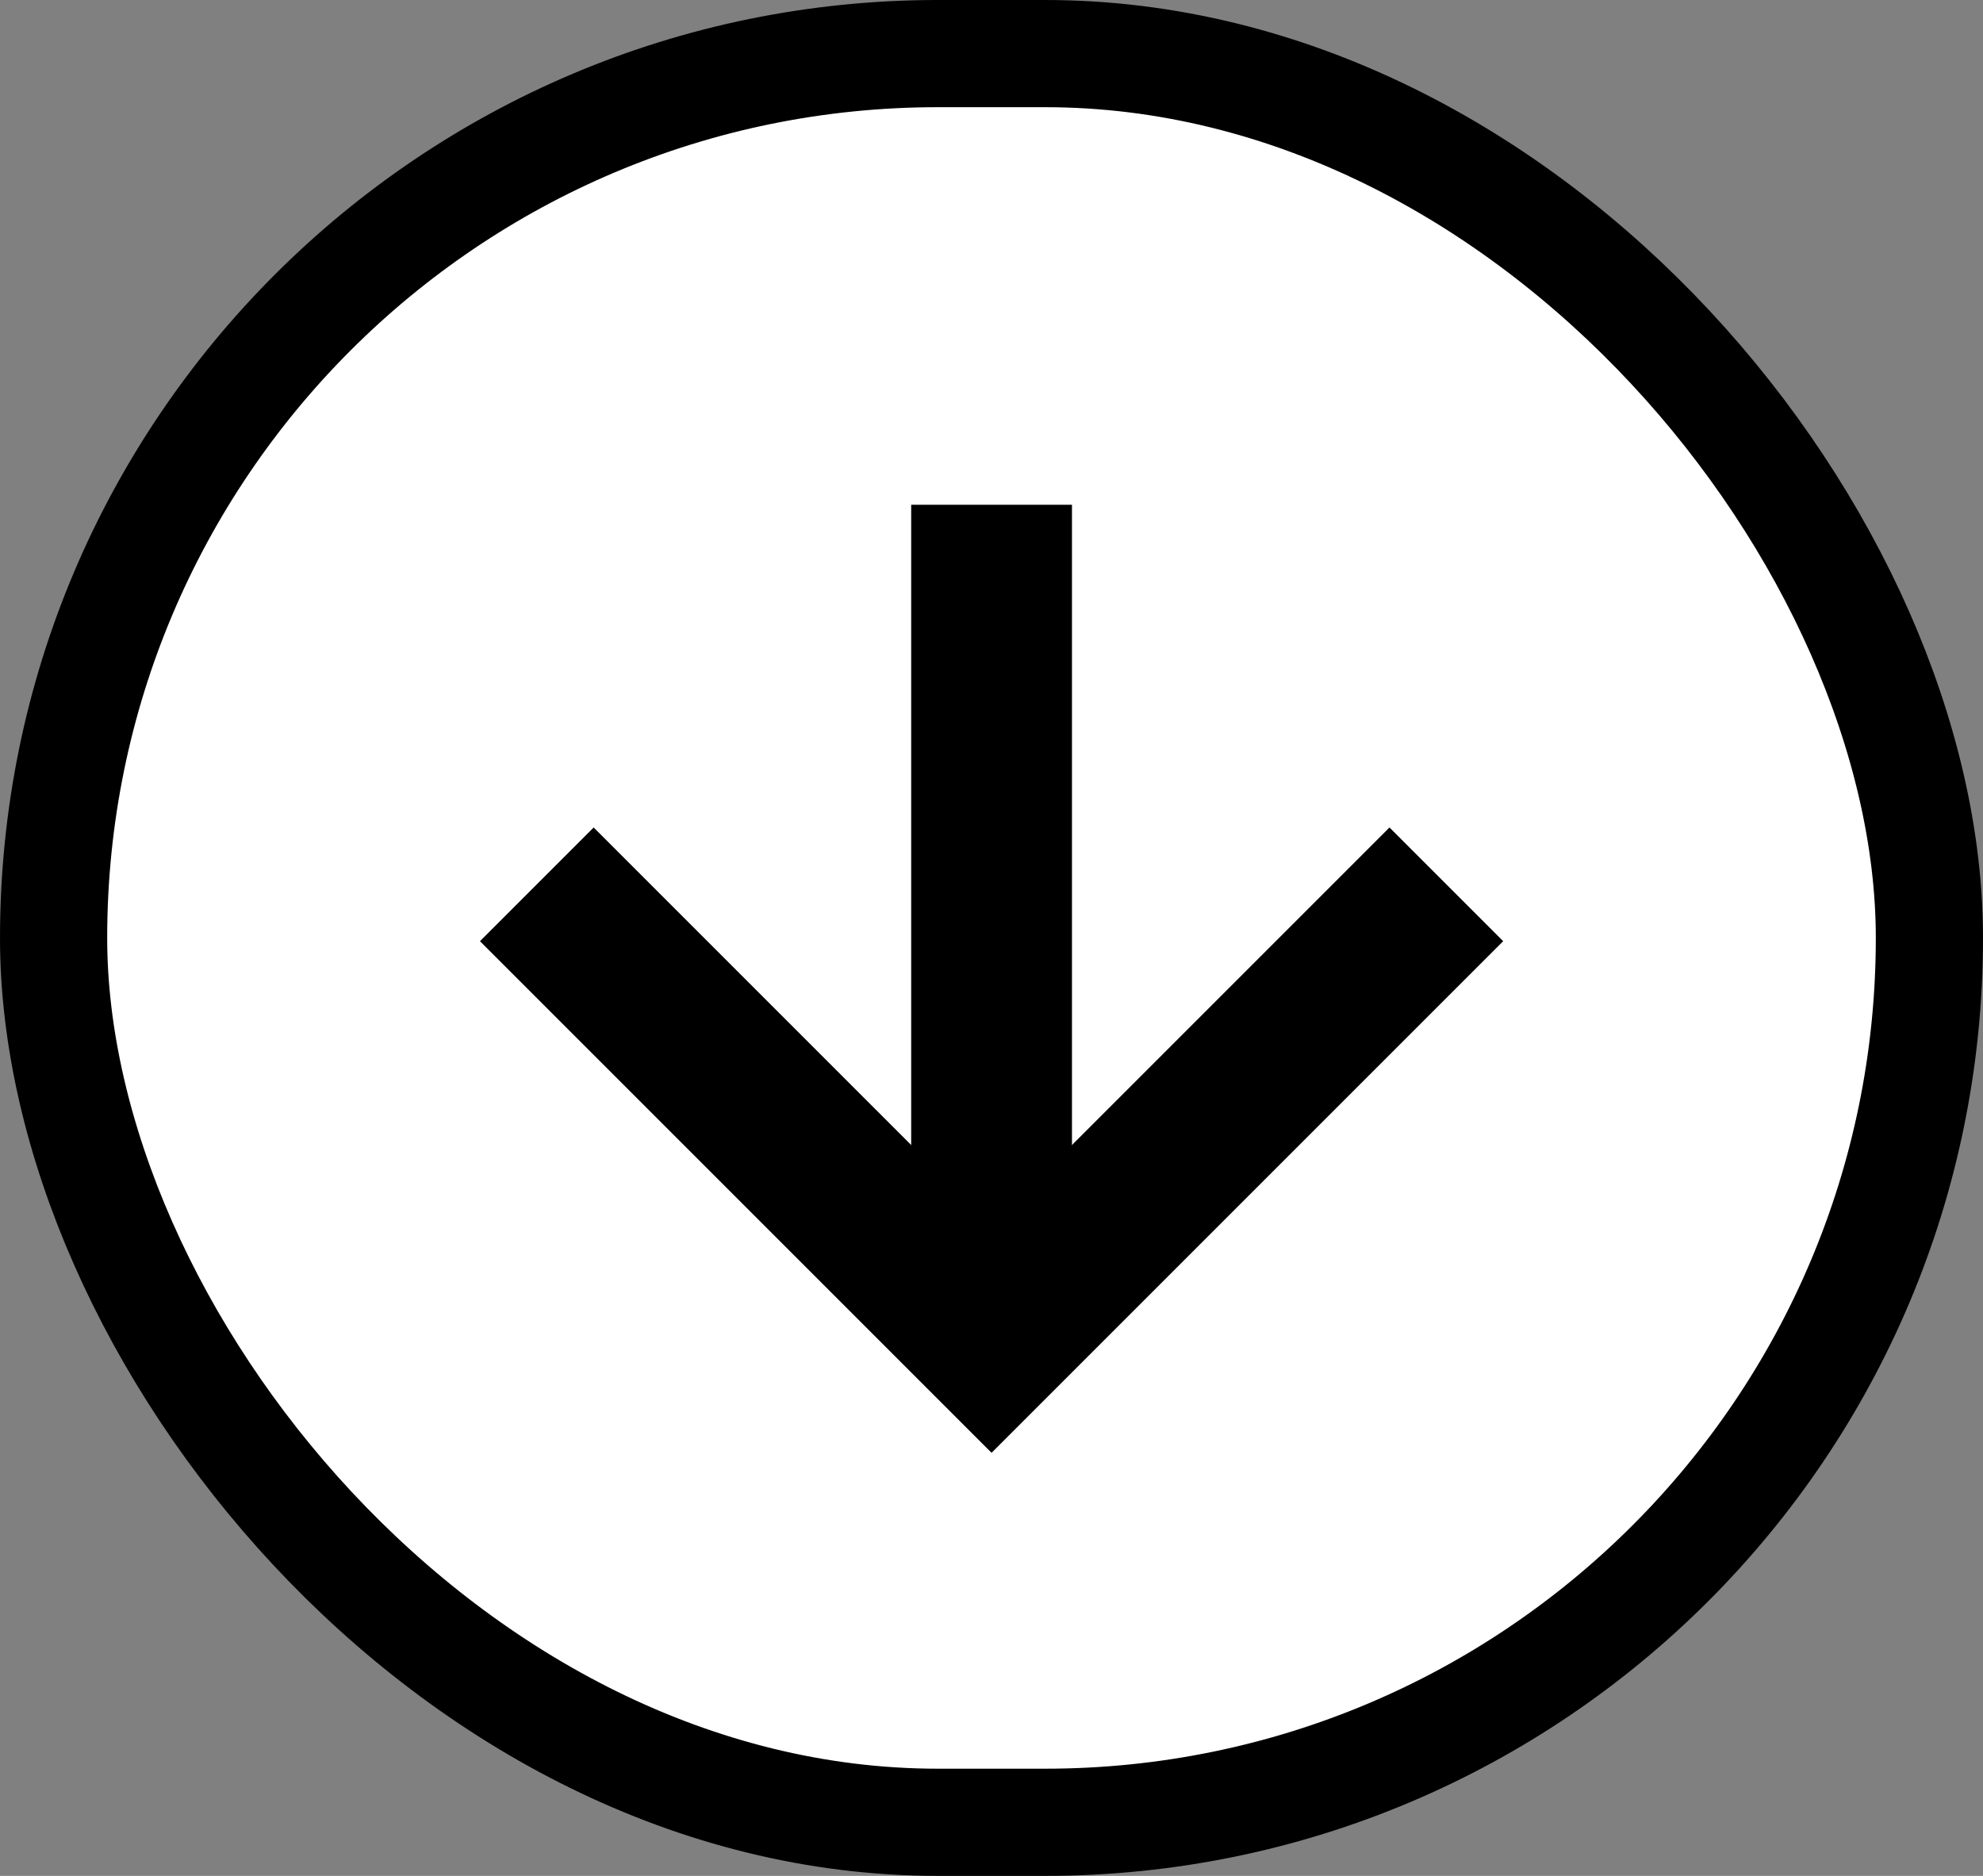
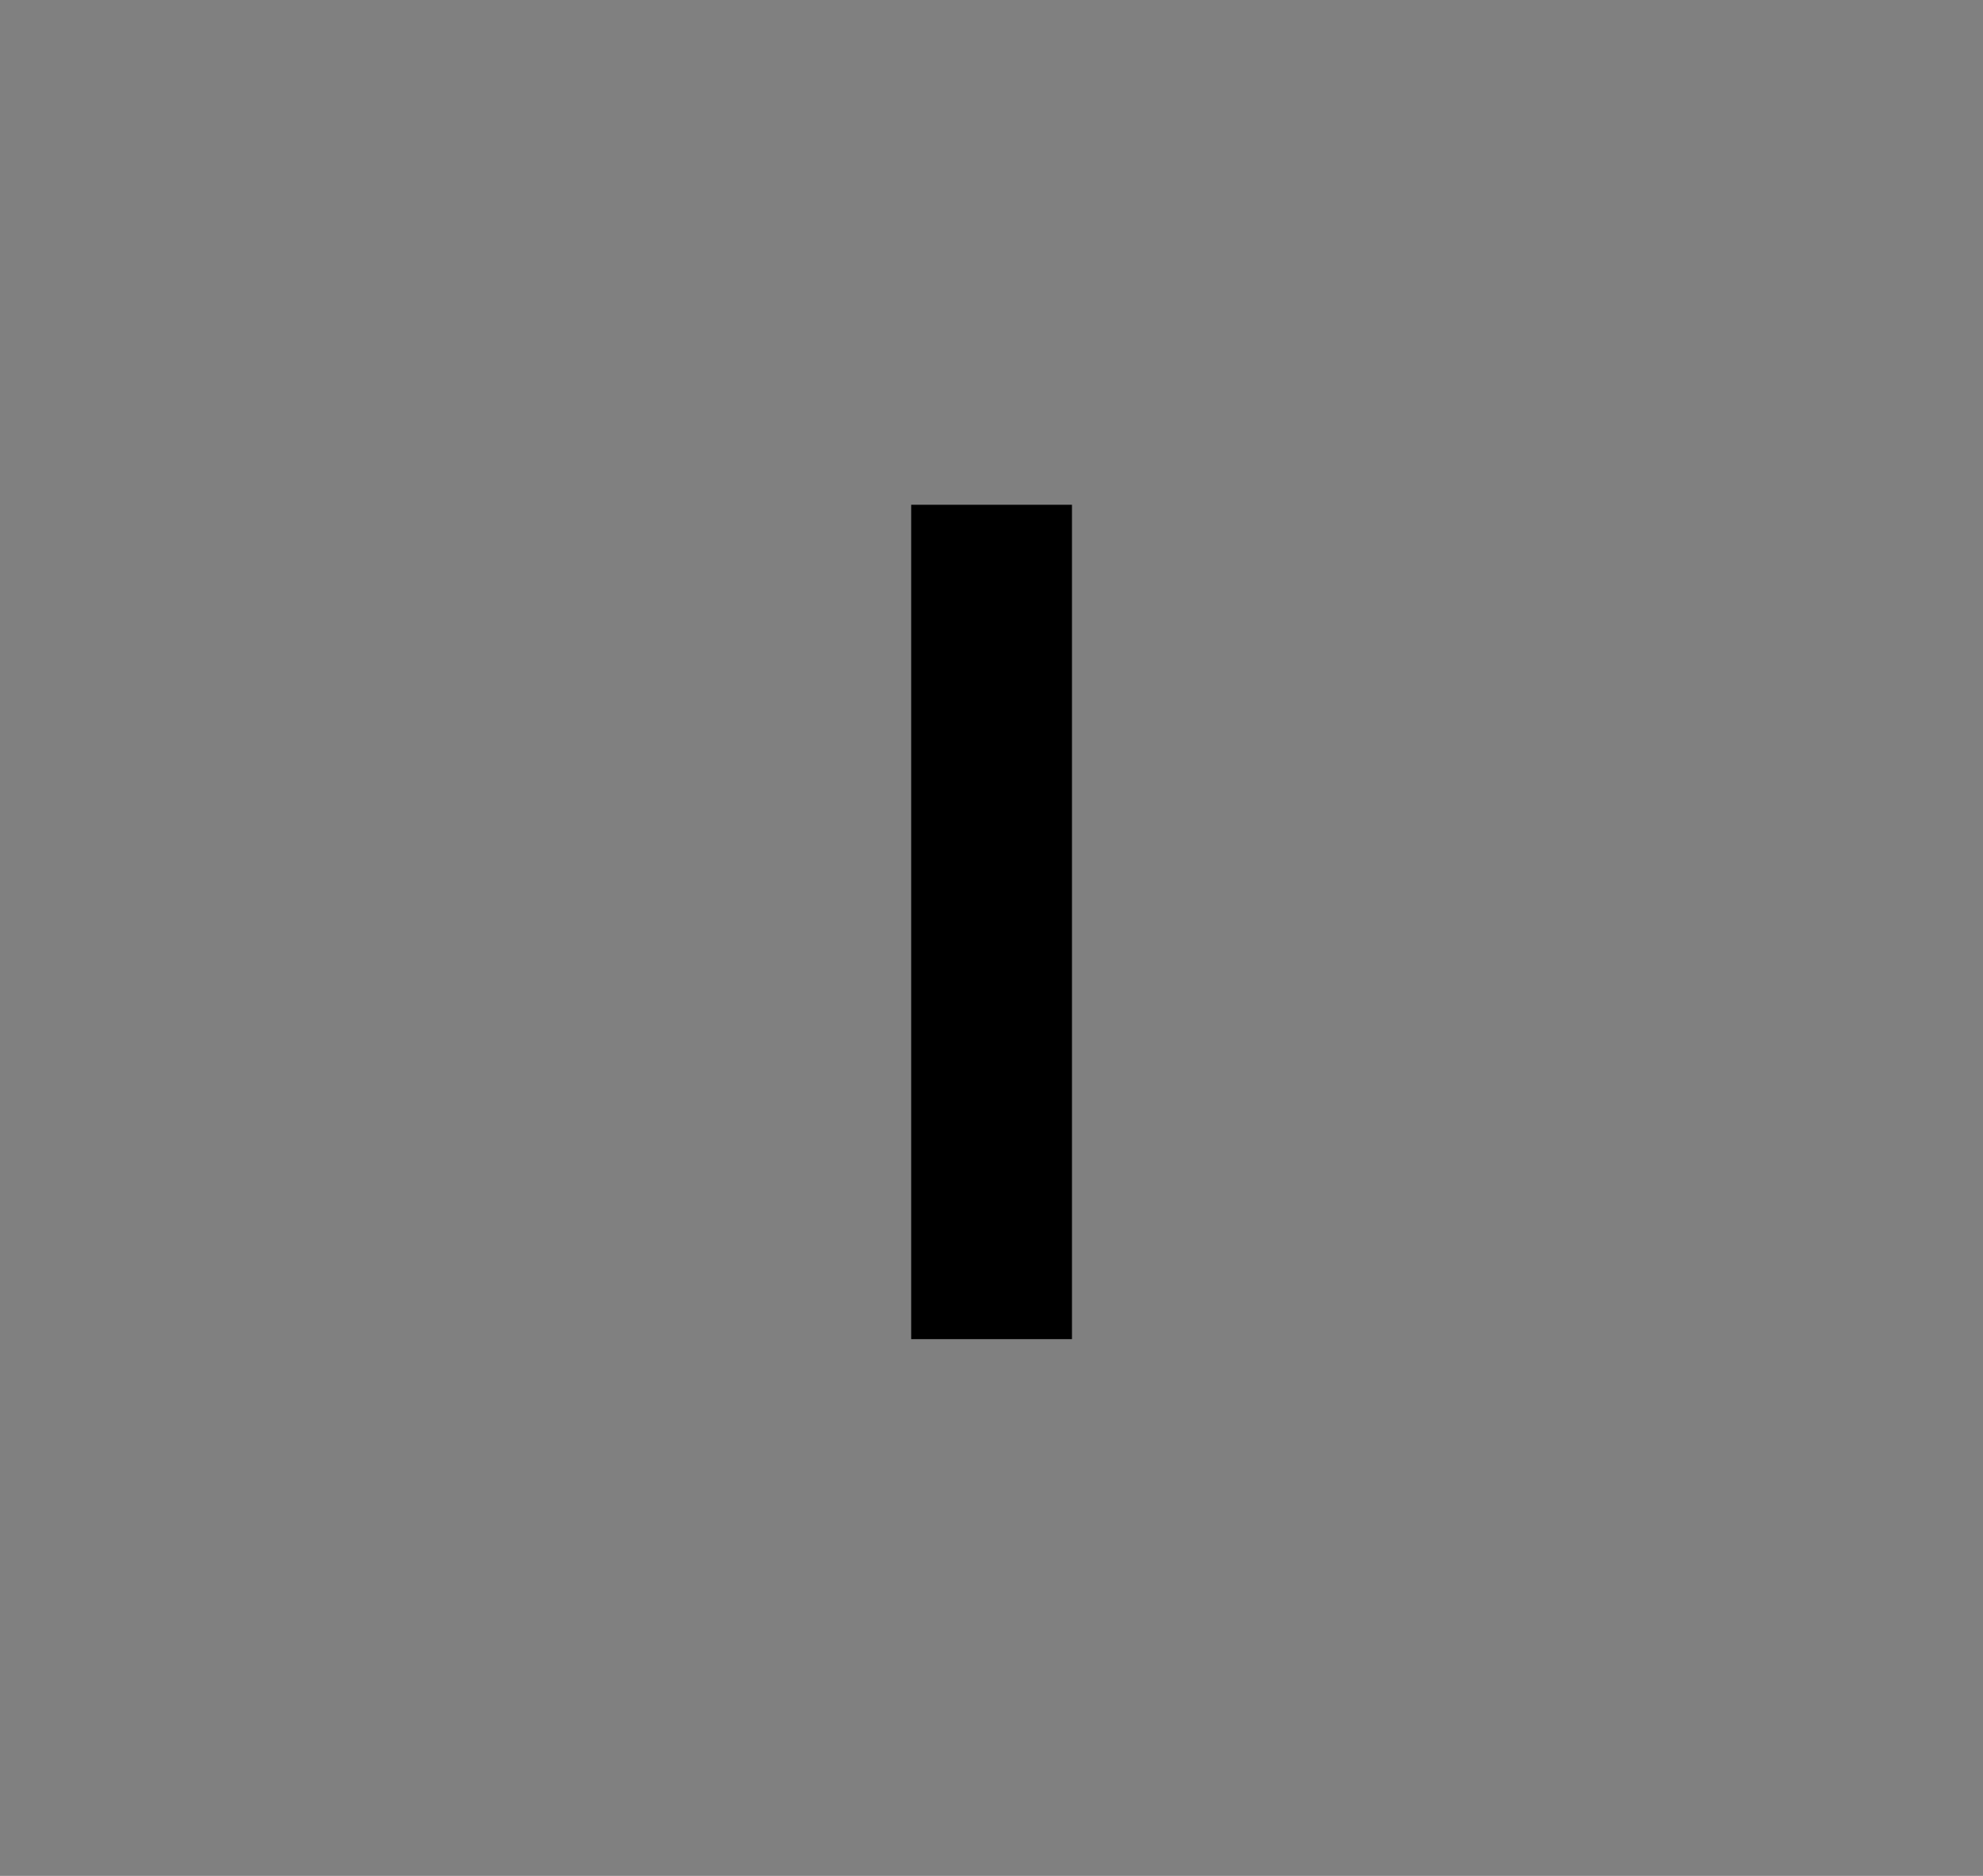
<svg xmlns="http://www.w3.org/2000/svg" width="37" height="35" viewBox="0 0 37 35">
  <rect x="0" y="0" width="37" height="35" fill="#808080" stroke="none" />
  <g transform="translate(1 1)">
-     <rect width="35" height="33" rx="16.5" fill="#fff" stroke="#000" stroke-linecap="round" stroke-width="2" />
    <g transform="translate(1116.573 898.659) rotate(135)">
-       <path d="M-10648.327,15208.649h12v12" transform="translate(10795 -13813)" fill="none" stroke="#000" stroke-width="3" />
      <path d="M-10637.228,15208.649l-11.008,11.008" transform="translate(10795.901 -13813)" fill="none" stroke="#000" stroke-width="3" />
    </g>
  </g>
</svg>